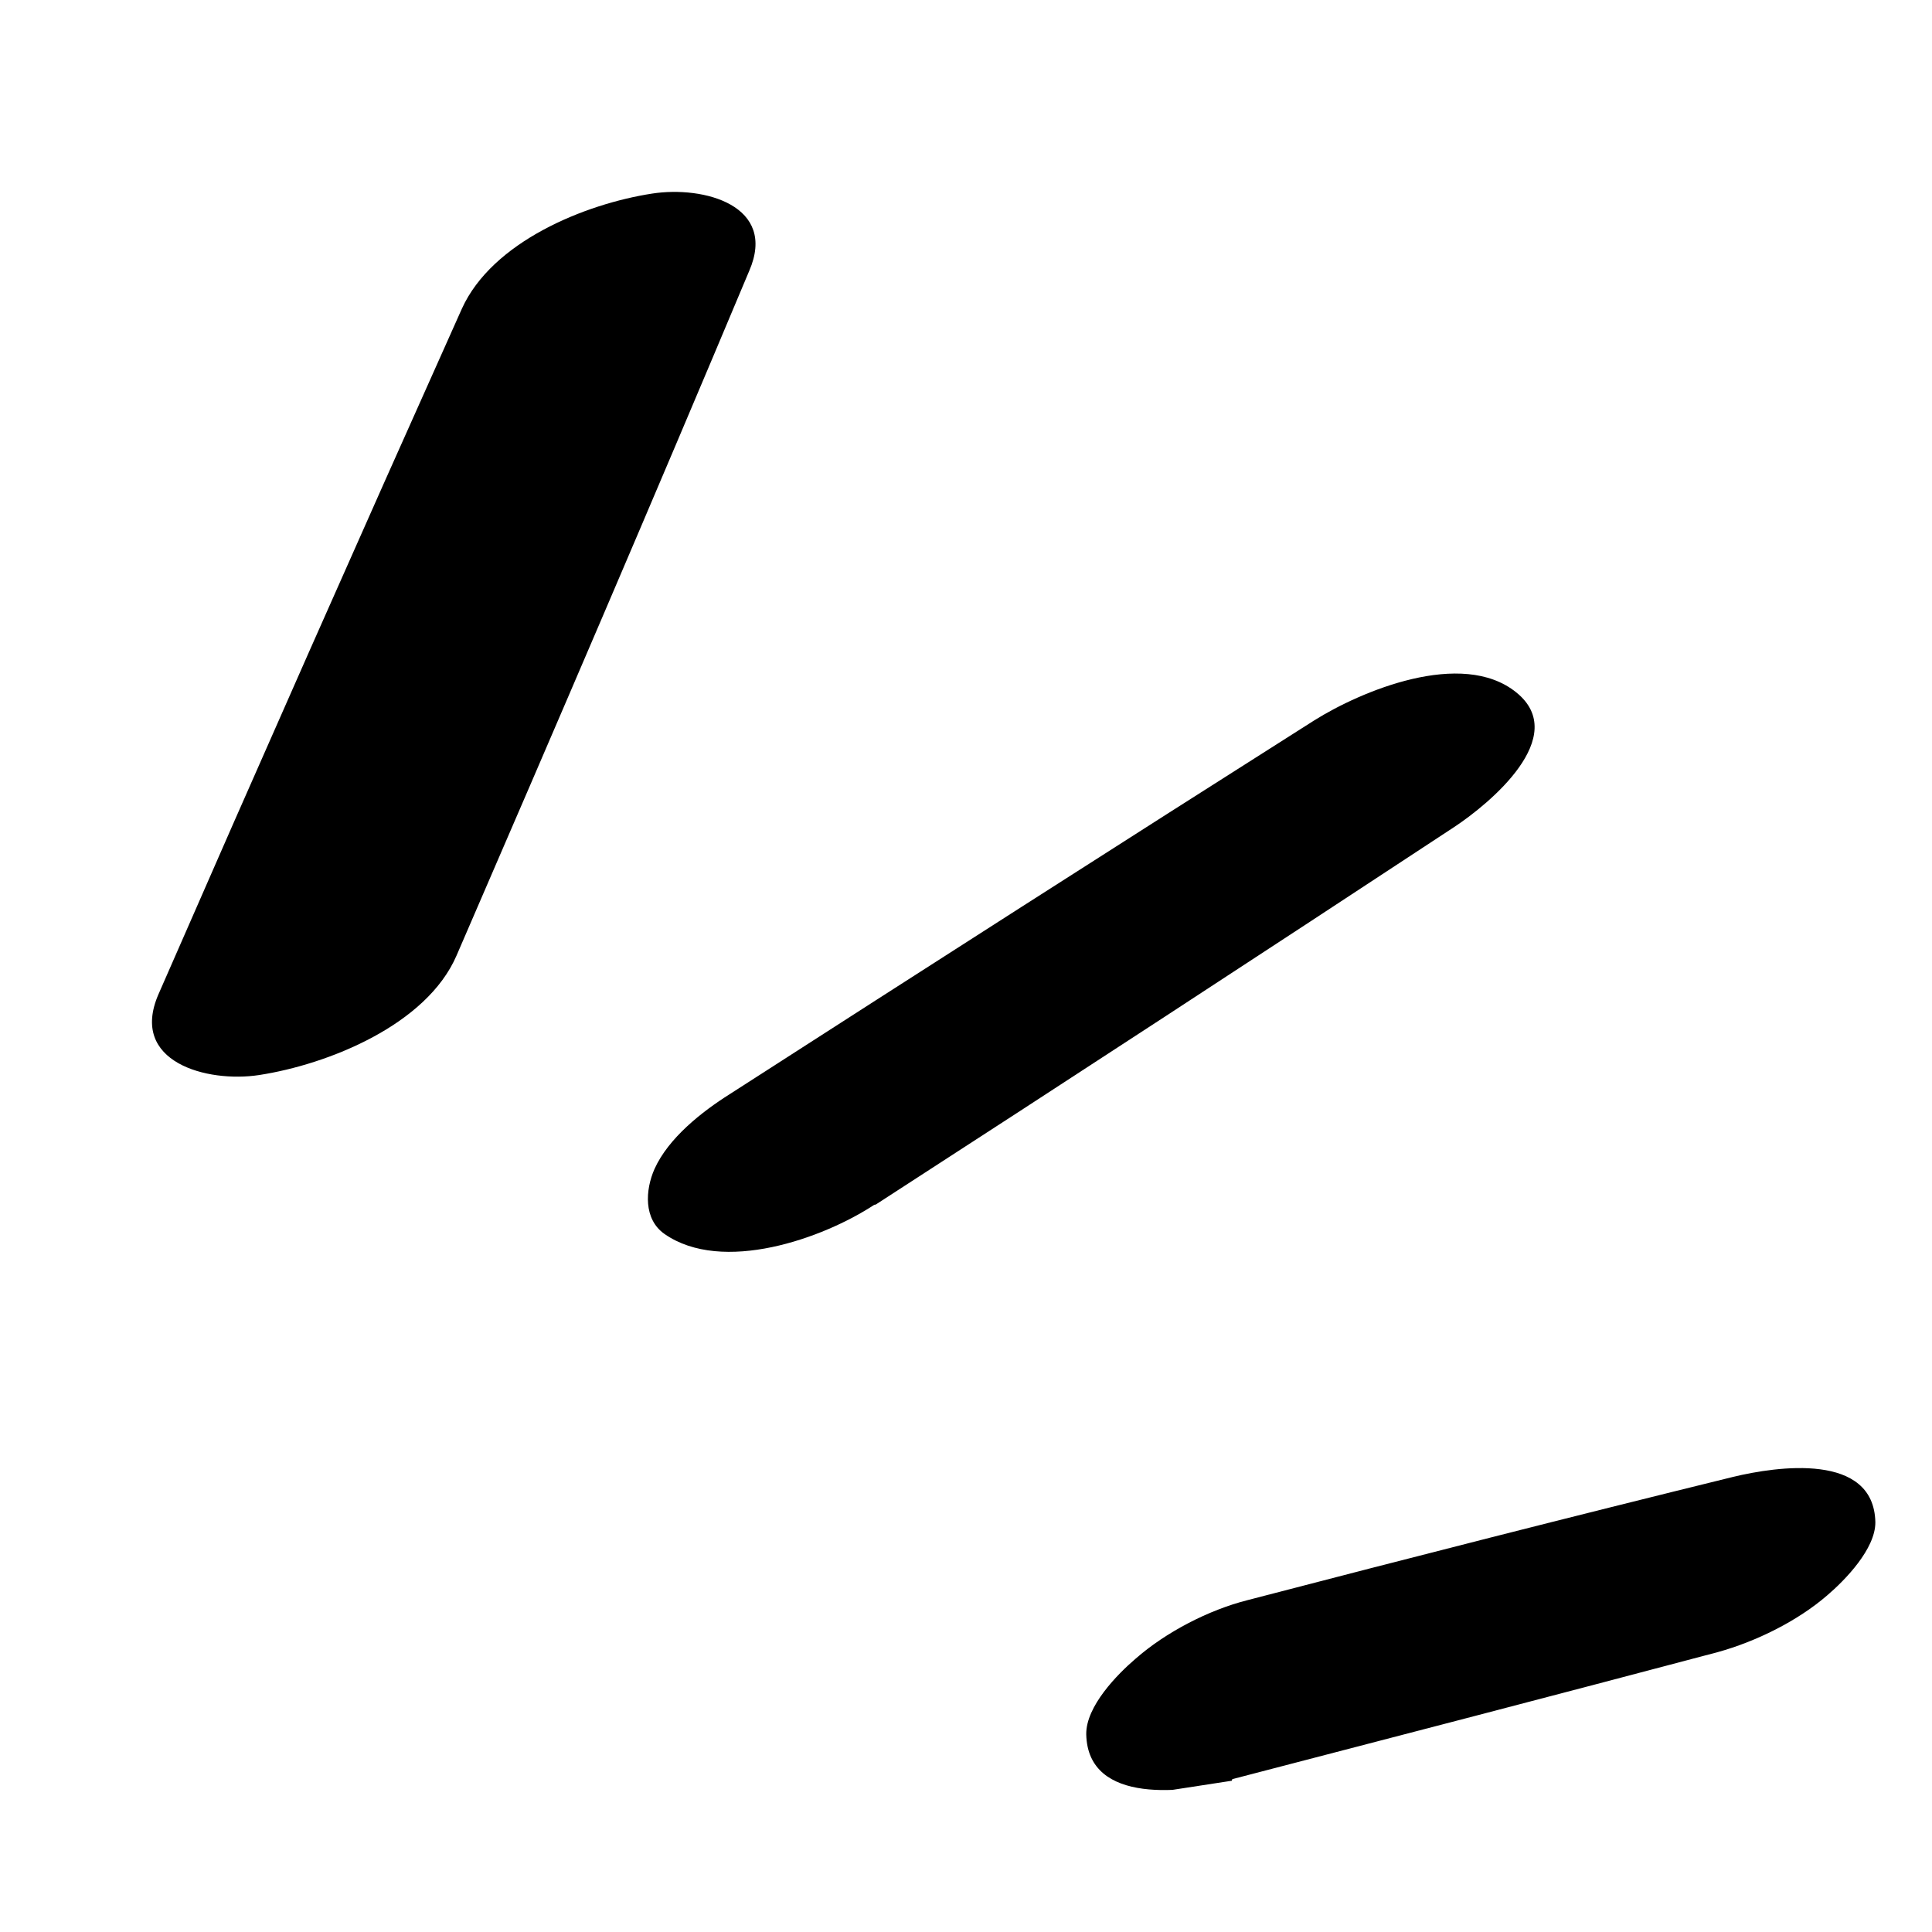
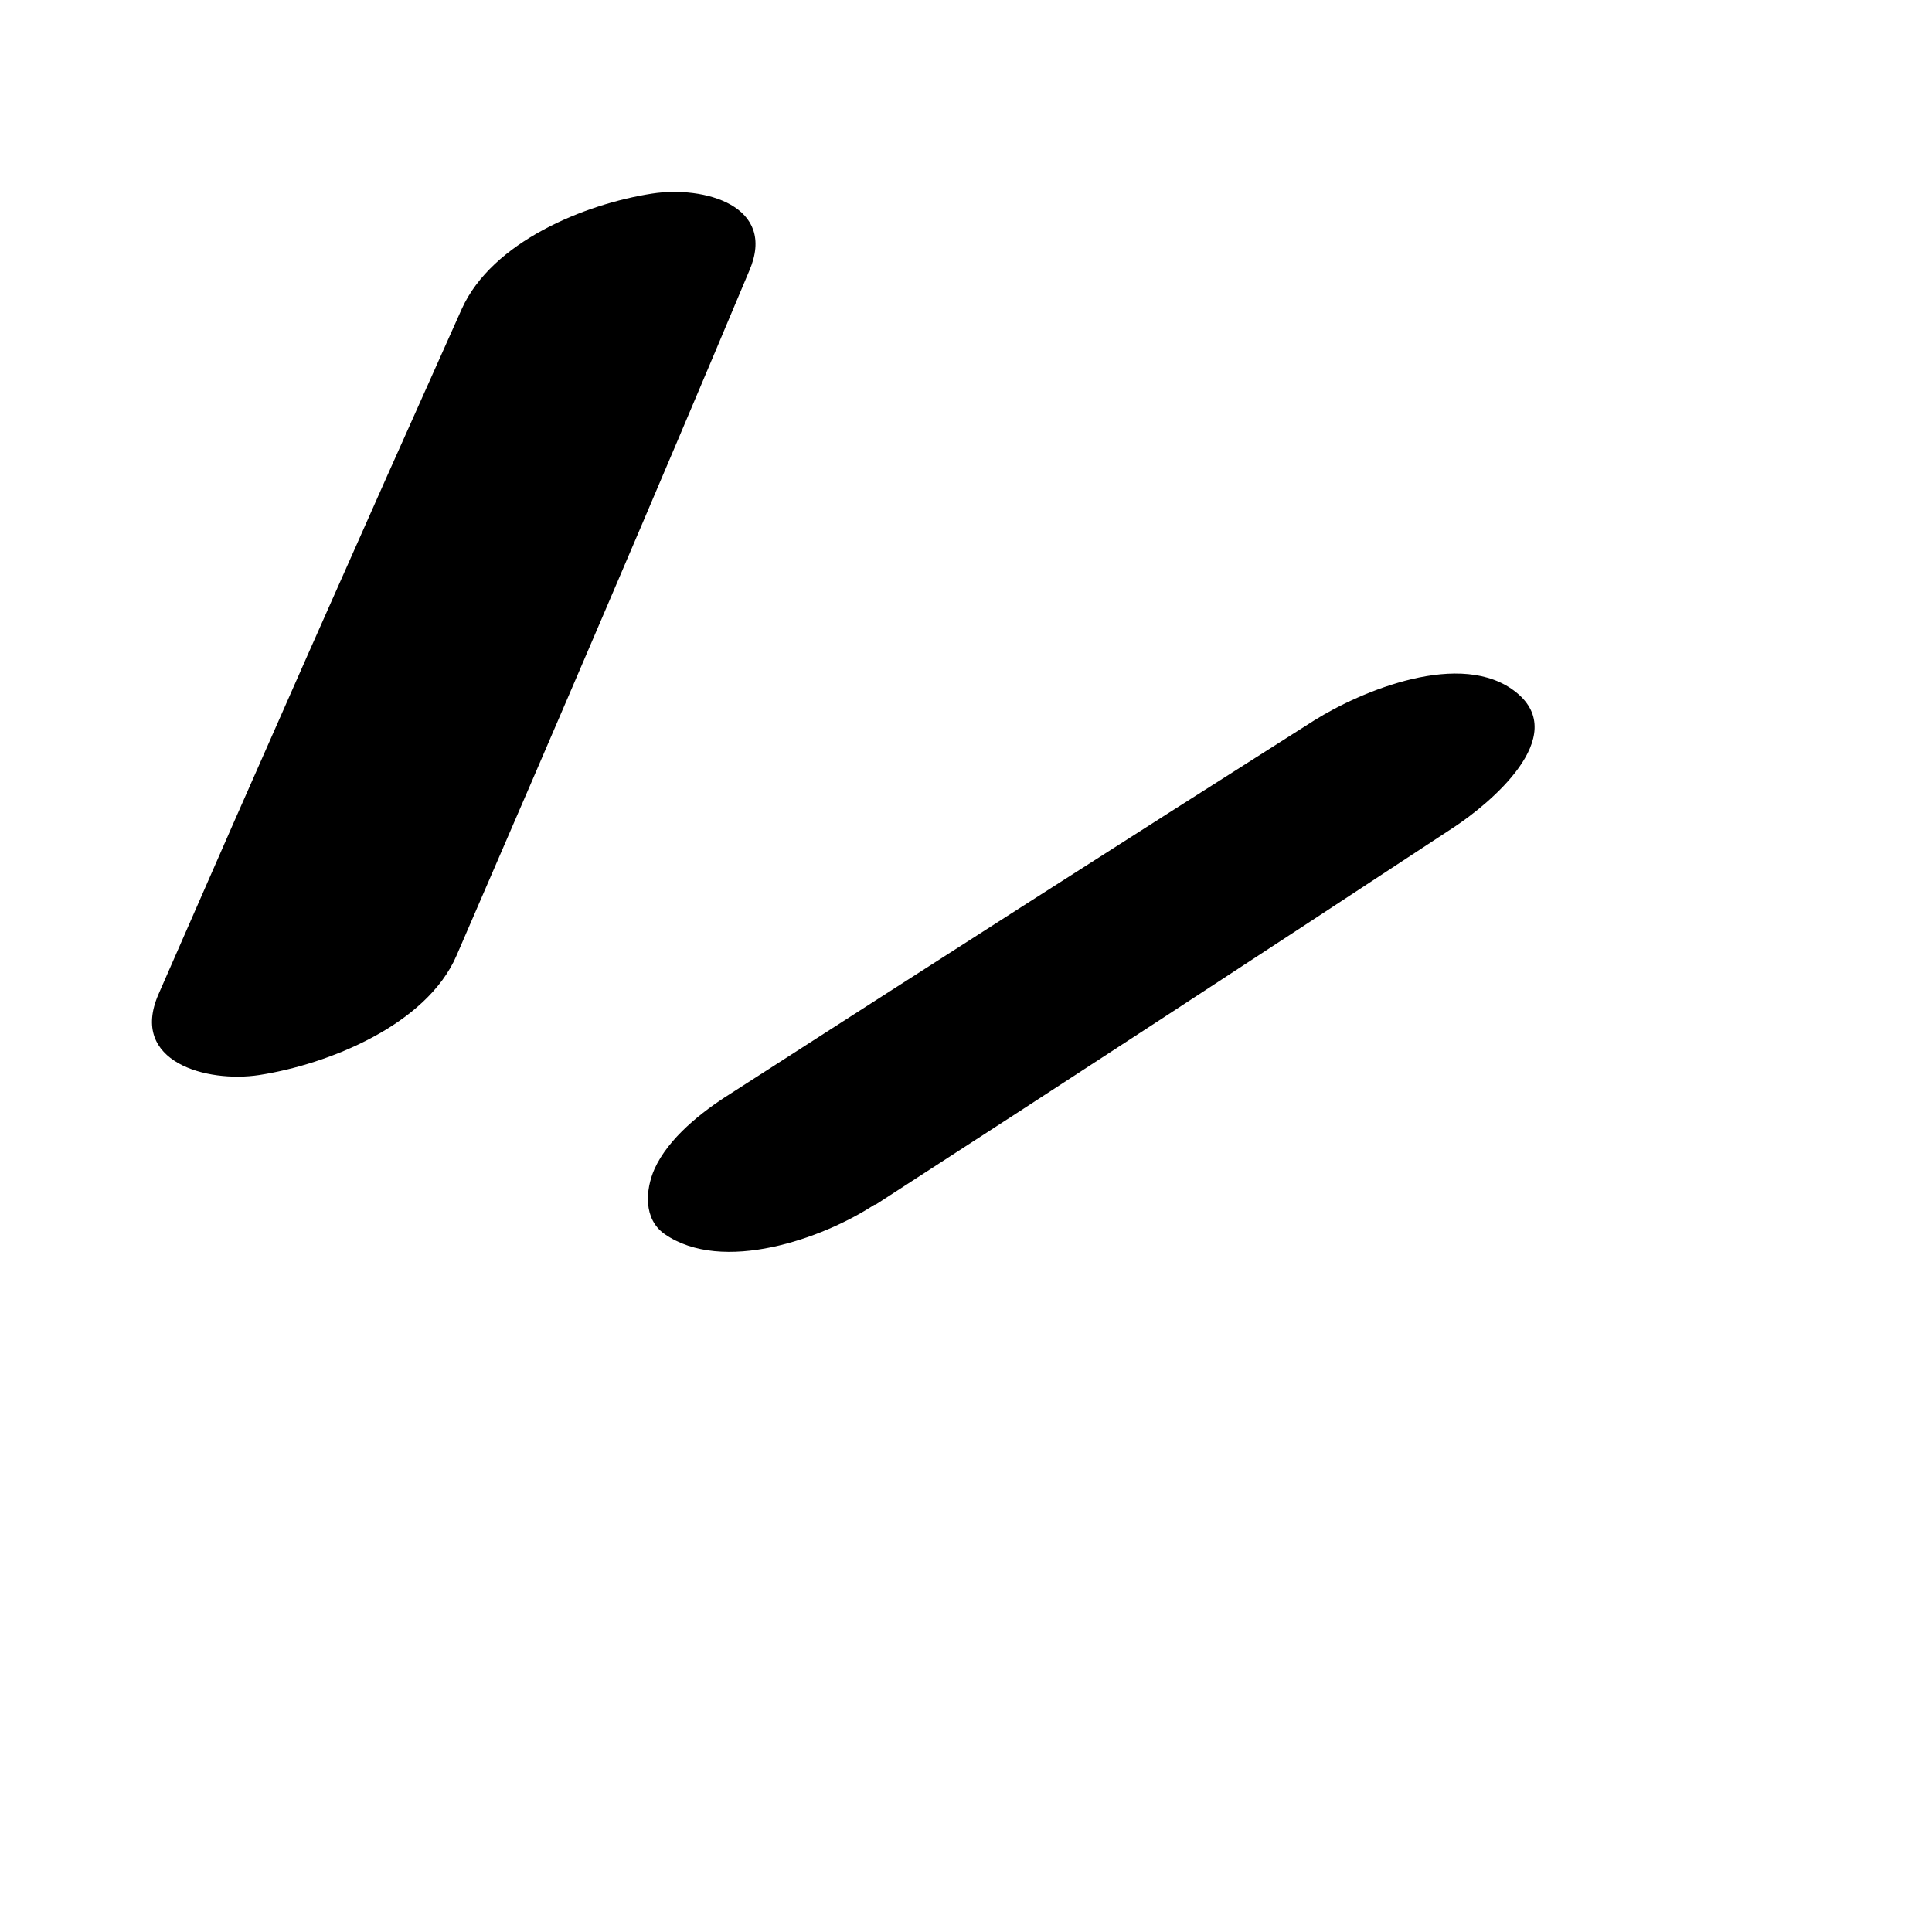
<svg xmlns="http://www.w3.org/2000/svg" width="25" height="25" viewBox="0 0 25 25" fill="none">
  <g clip-path="url(#clip0_993_1431)">
    <path d="M5.908 12.364C7.185 9.416 8.451 6.469 9.695 3.505C10.061 2.66 9.11 2.401 8.438 2.505C7.569 2.639 6.369 3.127 5.976 3.996C4.651 6.952 3.344 9.905 2.05 12.867C1.669 13.745 2.681 14.014 3.353 13.911C4.243 13.774 5.52 13.264 5.908 12.364Z" fill="black" />
    <path d="M11.332 15.587C13.835 13.968 16.327 12.34 18.817 10.702C19.276 10.399 20.326 9.529 19.621 8.96C18.916 8.39 17.605 8.946 17.006 9.322C14.48 10.924 11.966 12.535 9.443 14.158C9.083 14.385 8.65 14.725 8.469 15.127C8.349 15.399 8.326 15.776 8.598 15.967C9.346 16.489 10.651 16.026 11.313 15.59L11.332 15.587Z" fill="black" />
-     <path d="M15.946 23.022C18.037 22.478 20.139 21.932 22.229 21.378C22.724 21.241 23.26 20.976 23.644 20.644C23.876 20.446 24.269 20.042 24.267 19.698C24.249 18.79 22.992 18.974 22.426 19.111C20.33 19.626 18.237 20.16 16.146 20.705C15.639 20.833 15.086 21.12 14.694 21.464C14.462 21.662 14.05 22.079 14.056 22.443C14.077 23.37 15.365 23.192 15.939 23.043L15.946 23.022Z" fill="black" />
  </g>
  <defs>
    <clipPath id="clip0_993_1431">
      <rect width="21.08" height="21.44" fill="white" transform="translate(0.492 3.727) rotate(-8.746)" />
    </clipPath>
  </defs>
</svg>